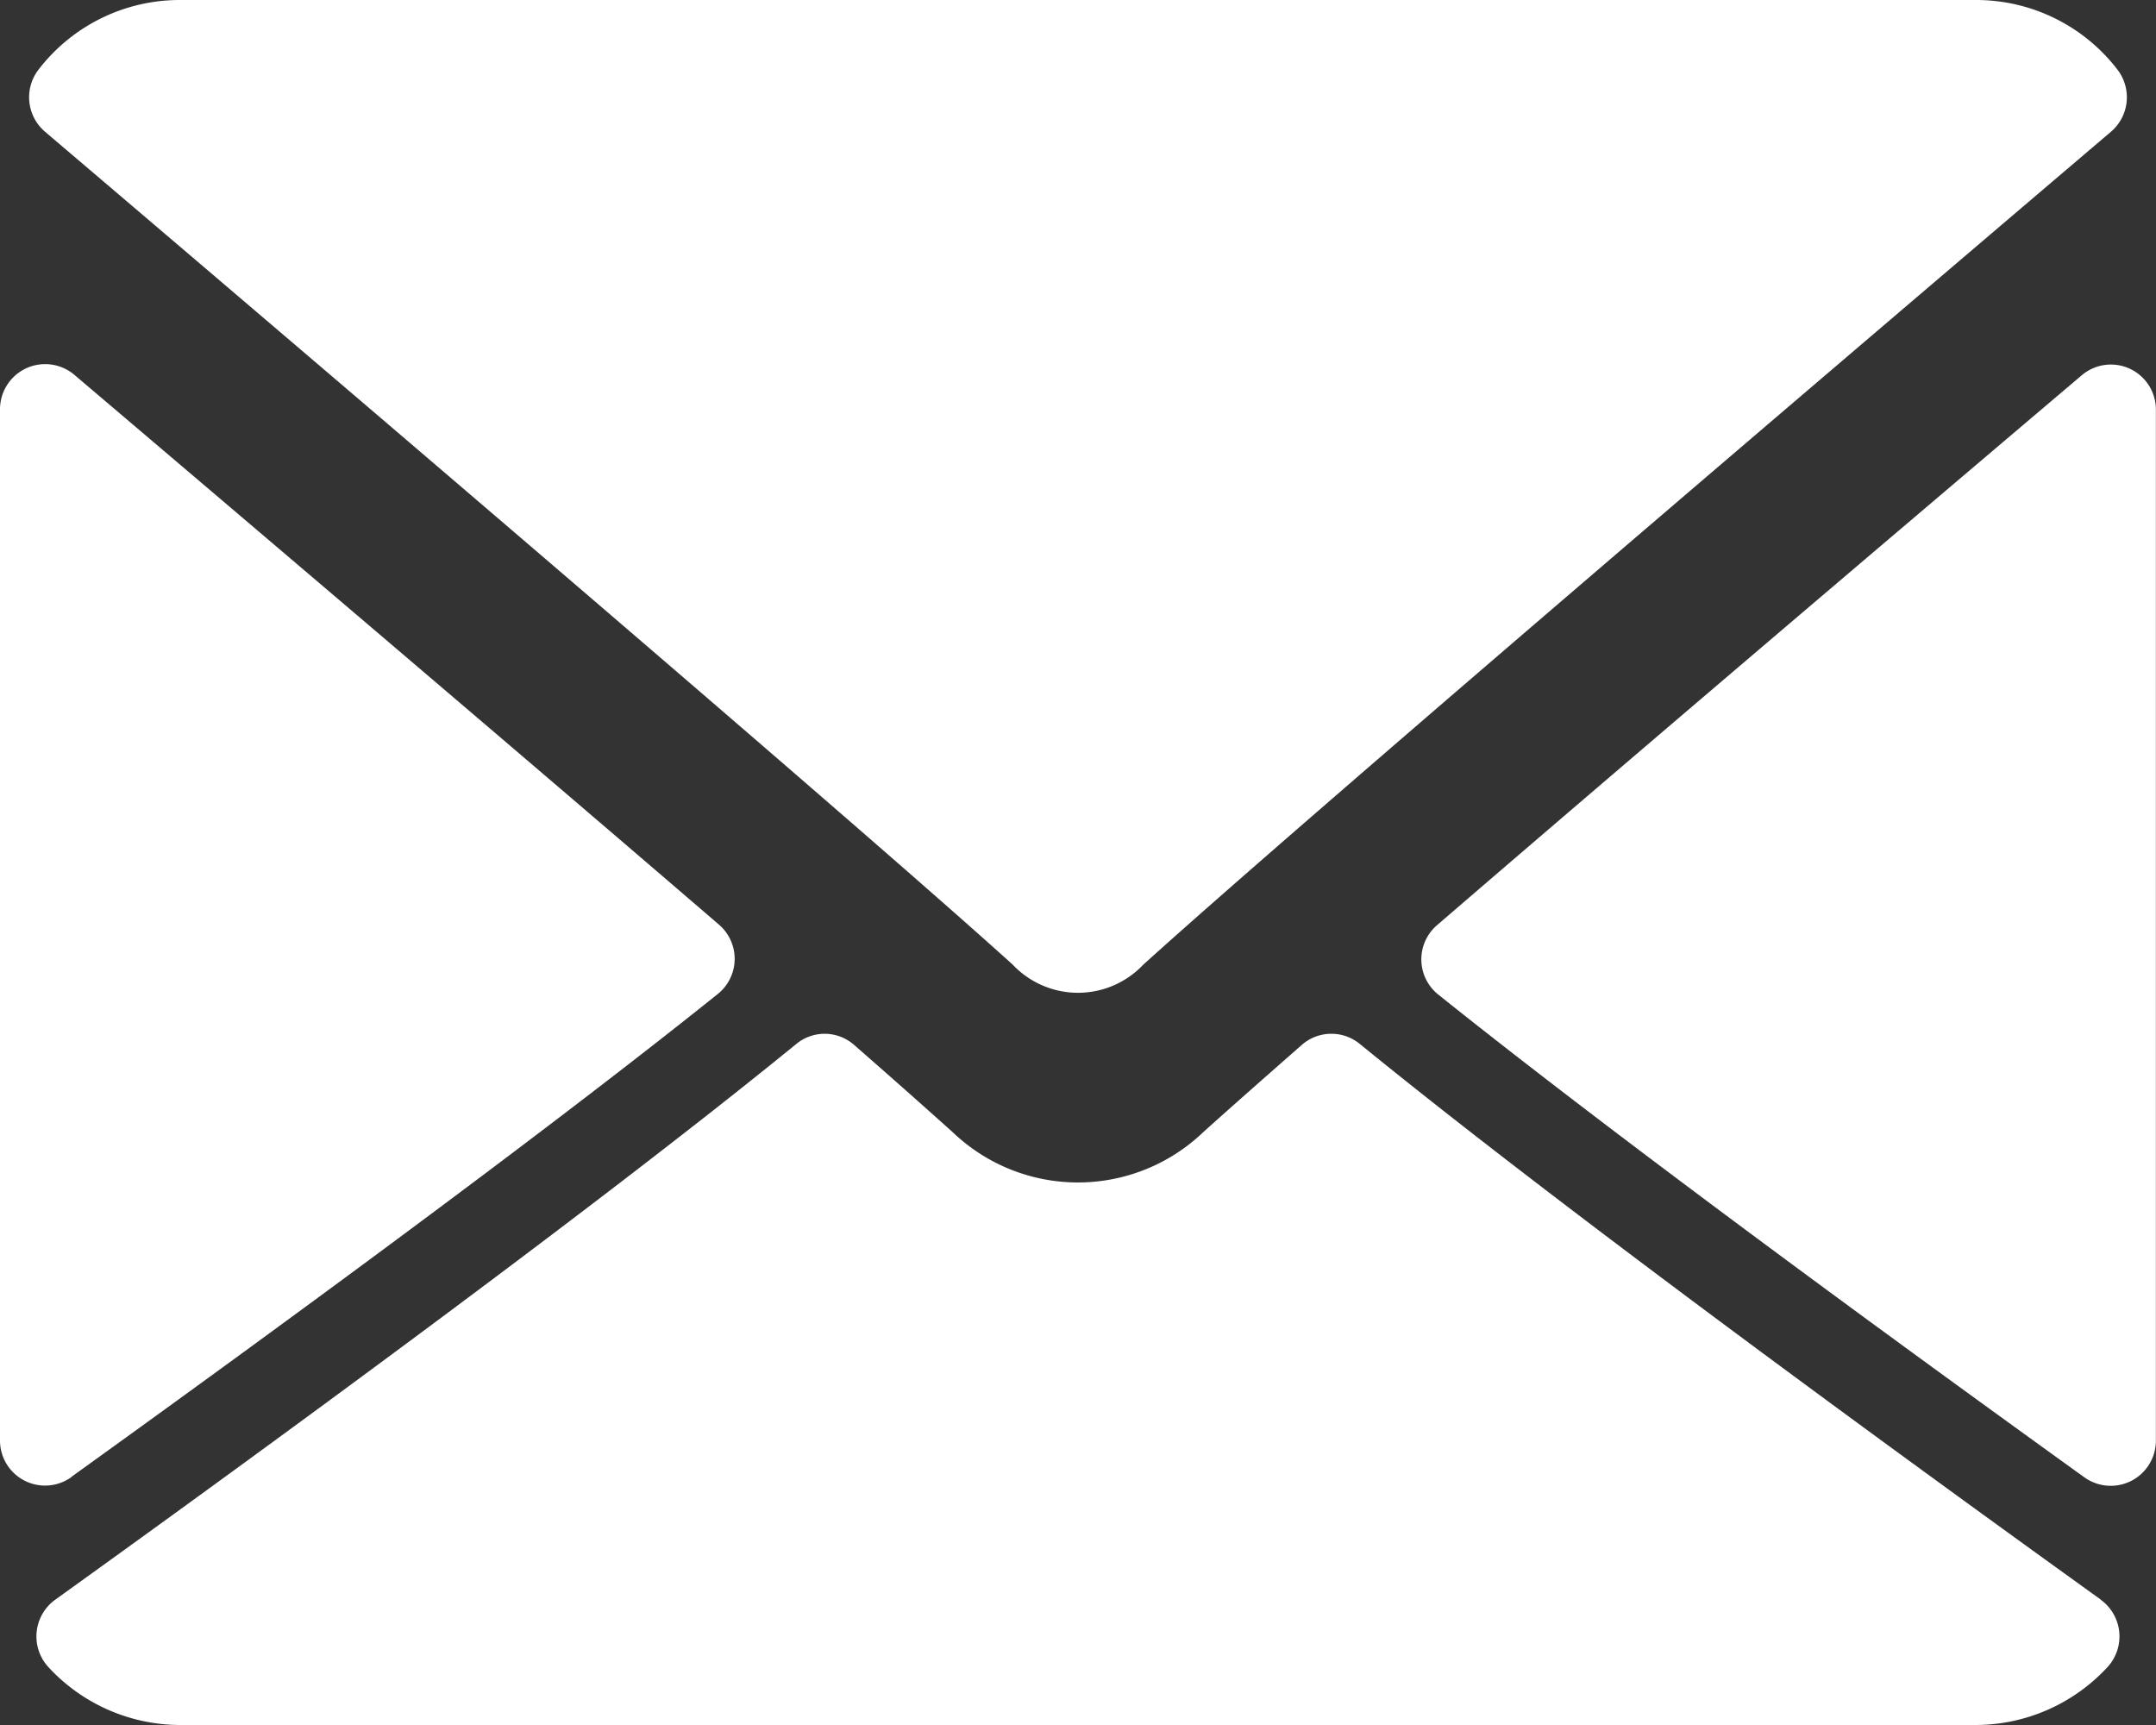
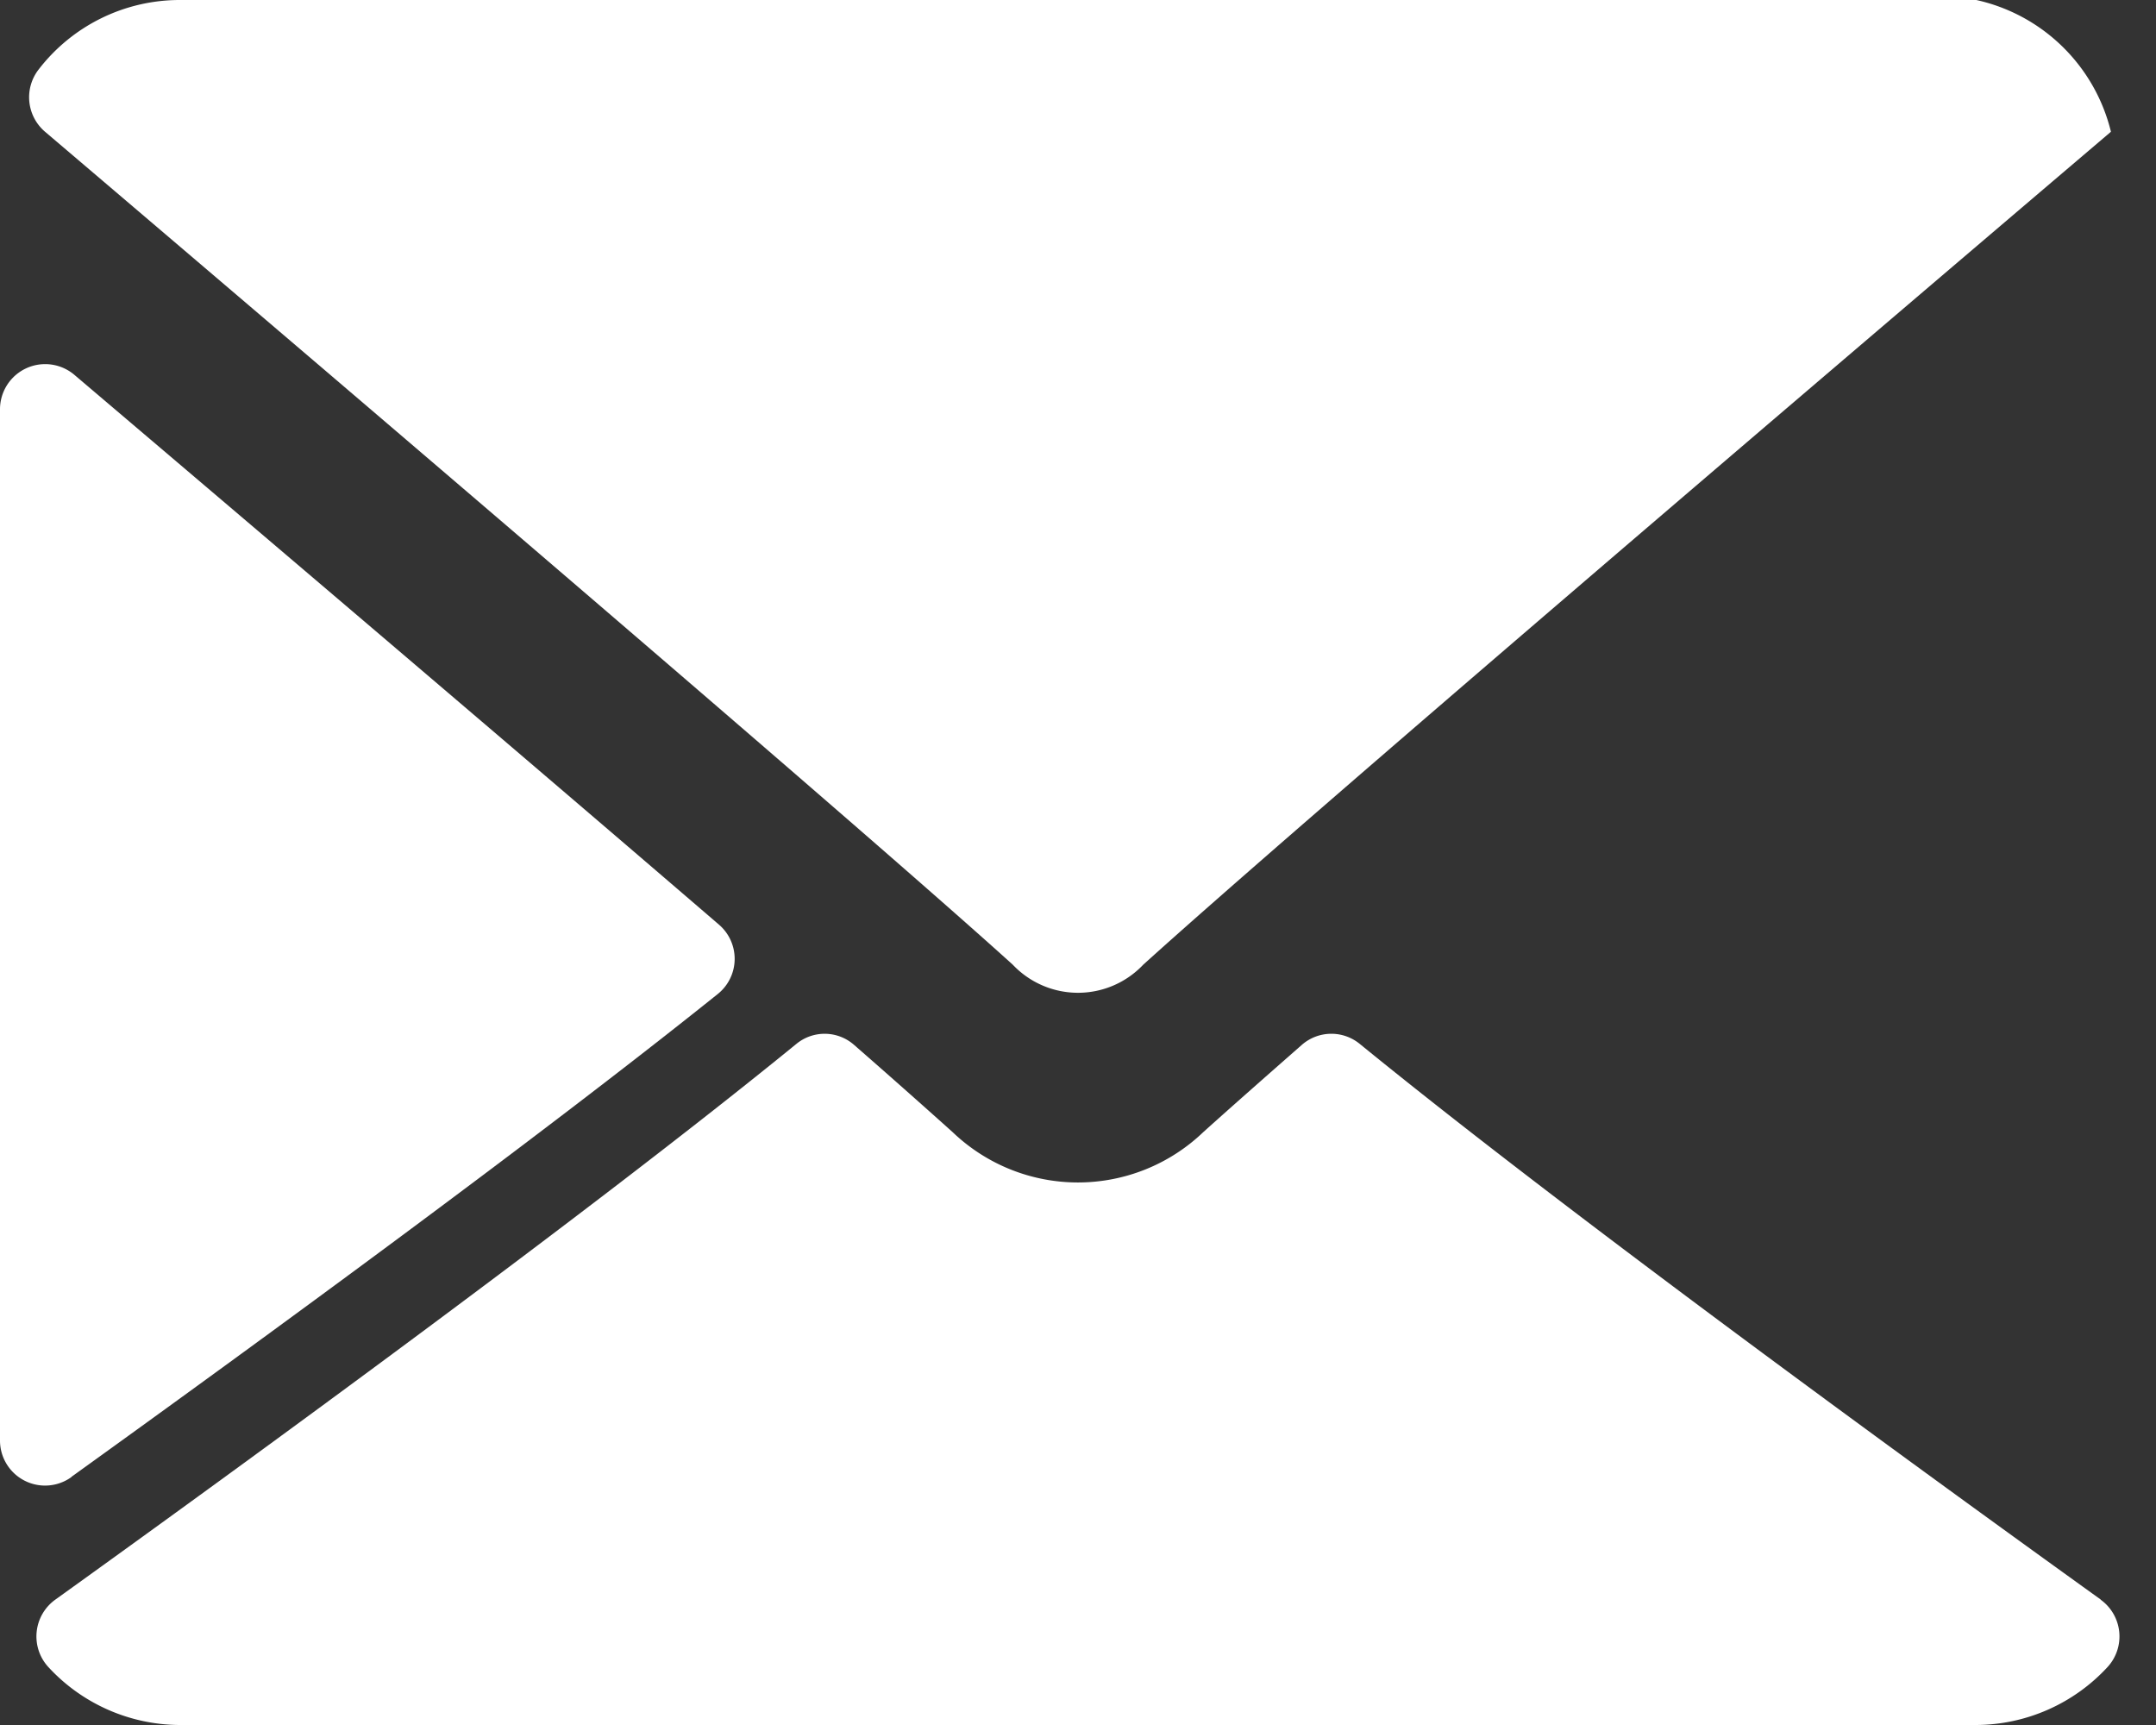
<svg xmlns="http://www.w3.org/2000/svg" id="mail_1_" data-name="mail (1)" width="20" height="16" viewBox="0 0 20 16">
  <rect x="0" y="0" width="20" height="16" fill="#333333" stroke="none" />
  <g id="Group_141" data-name="Group 141">
    <g id="Group_140" data-name="Group 140">
-       <path id="Path_174" data-name="Path 174" d="M7.061,65.223c2.745,2.335,7.56,6.444,8.976,7.725a.833.833,0,0,0,1.21,0c1.417-1.282,6.233-5.391,8.977-7.726a.42.42,0,0,0,.059-.578A1.652,1.652,0,0,0,24.975,64H8.31A1.652,1.652,0,0,0,7,64.645.42.42,0,0,0,7.061,65.223Z" transform="translate(-6.642 -64)" fill="#fff" />
-       <path id="Path_175" data-name="Path 175" d="M344.915,126.451a.417.417,0,0,0-.446.061c-1.806,1.531-4.185,3.553-5.98,5.1a.418.418,0,0,0,.011.644c1.667,1.335,4.18,3.172,5.994,4.478a.419.419,0,0,0,.663-.34V126.83A.418.418,0,0,0,344.915,126.451Z" transform="translate(-325.158 -123.031)" fill="#fff" />
+       <path id="Path_174" data-name="Path 174" d="M7.061,65.223c2.745,2.335,7.56,6.444,8.976,7.725a.833.833,0,0,0,1.21,0c1.417-1.282,6.233-5.391,8.977-7.726A1.652,1.652,0,0,0,24.975,64H8.31A1.652,1.652,0,0,0,7,64.645.42.42,0,0,0,7.061,65.223Z" transform="translate(-6.642 -64)" fill="#fff" />
      <path id="Path_176" data-name="Path 176" d="M.663,136.738c1.815-1.306,4.328-3.142,5.995-4.478a.418.418,0,0,0,.011-.644c-1.794-1.543-4.174-3.566-5.98-5.1a.419.419,0,0,0-.689.319V136.4a.418.418,0,0,0,.663.34Z" transform="translate(0 -123.04)" fill="#fff" />
      <path id="Path_177" data-name="Path 177" d="M27.773,289.864c-1.744-1.254-4.957-3.591-6.875-5.155a.416.416,0,0,0-.536.009c-.376.33-.691.608-.915.81a1.681,1.681,0,0,1-2.325,0c-.223-.2-.537-.48-.914-.809a.413.413,0,0,0-.536-.009c-1.911,1.559-5.128,3.9-6.875,5.155a.42.42,0,0,0-.063.625,1.666,1.666,0,0,0,1.218.537H26.617a1.668,1.668,0,0,0,1.218-.537.42.42,0,0,0-.063-.625Z" transform="translate(-8.285 -275.027)" fill="#fff" />
    </g>
  </g>
</svg>